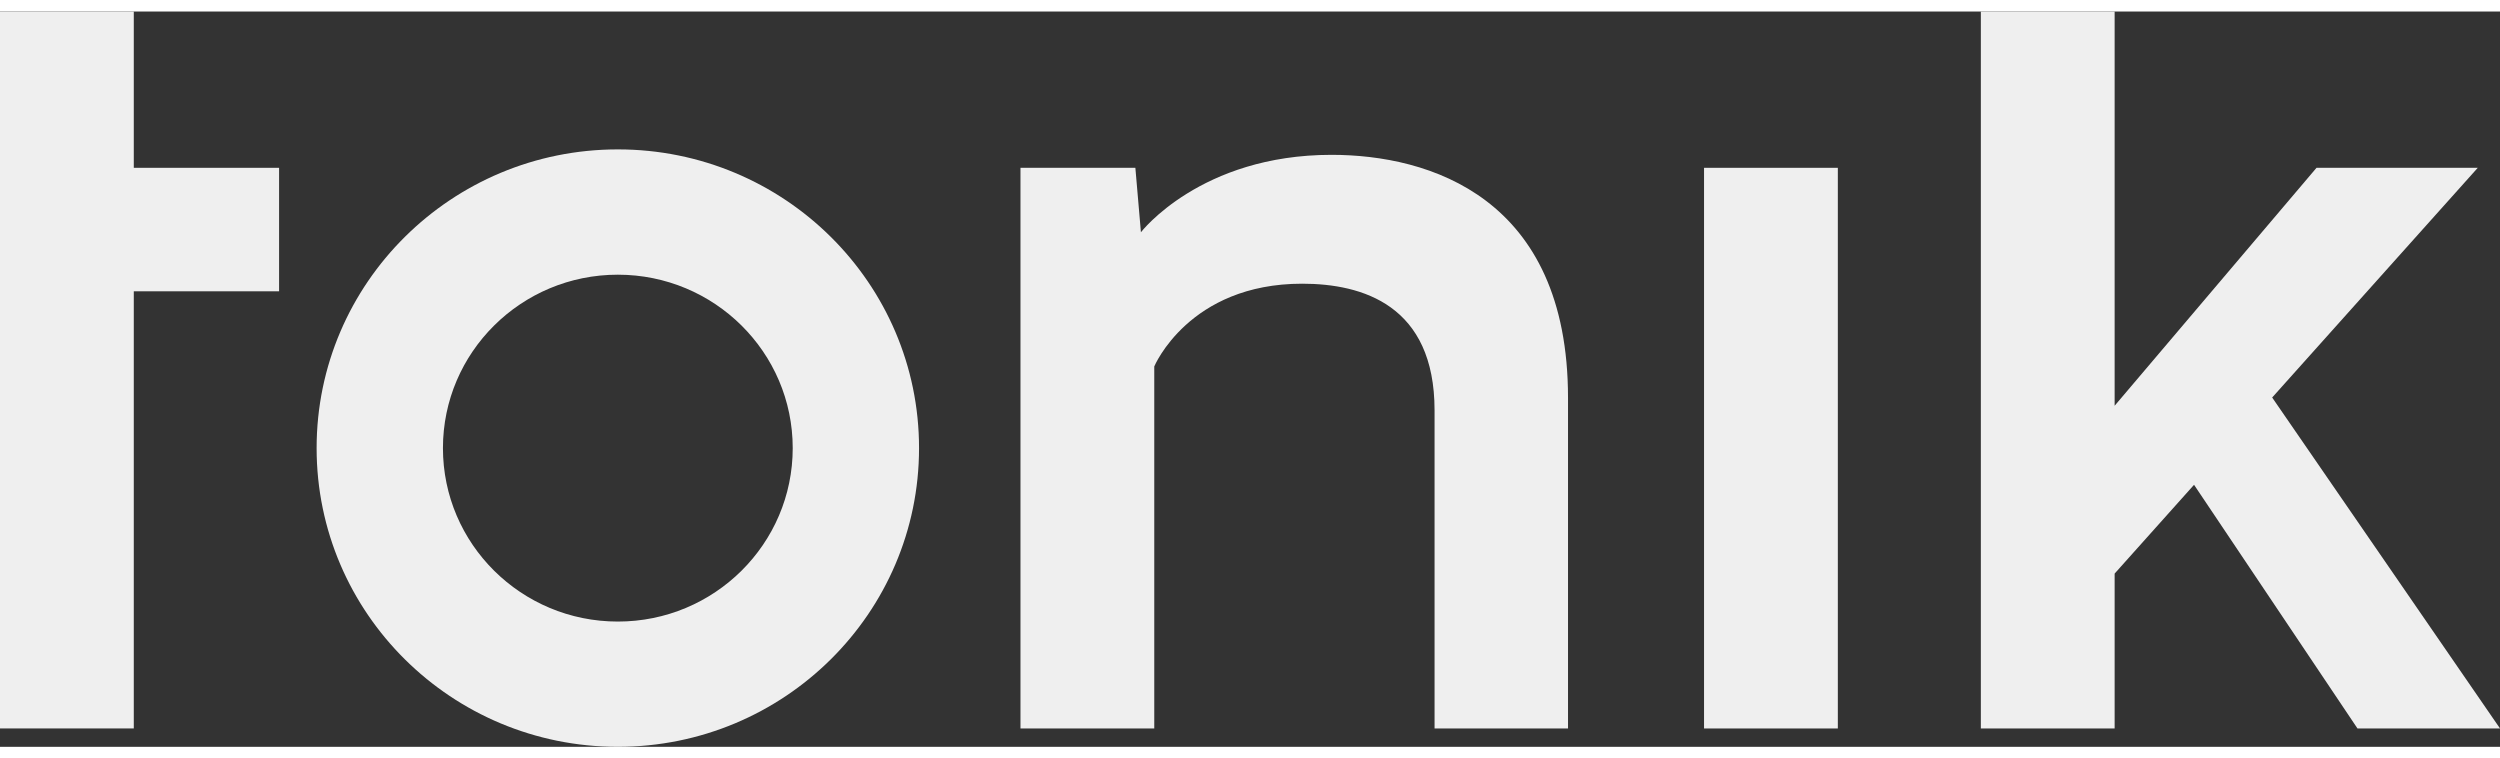
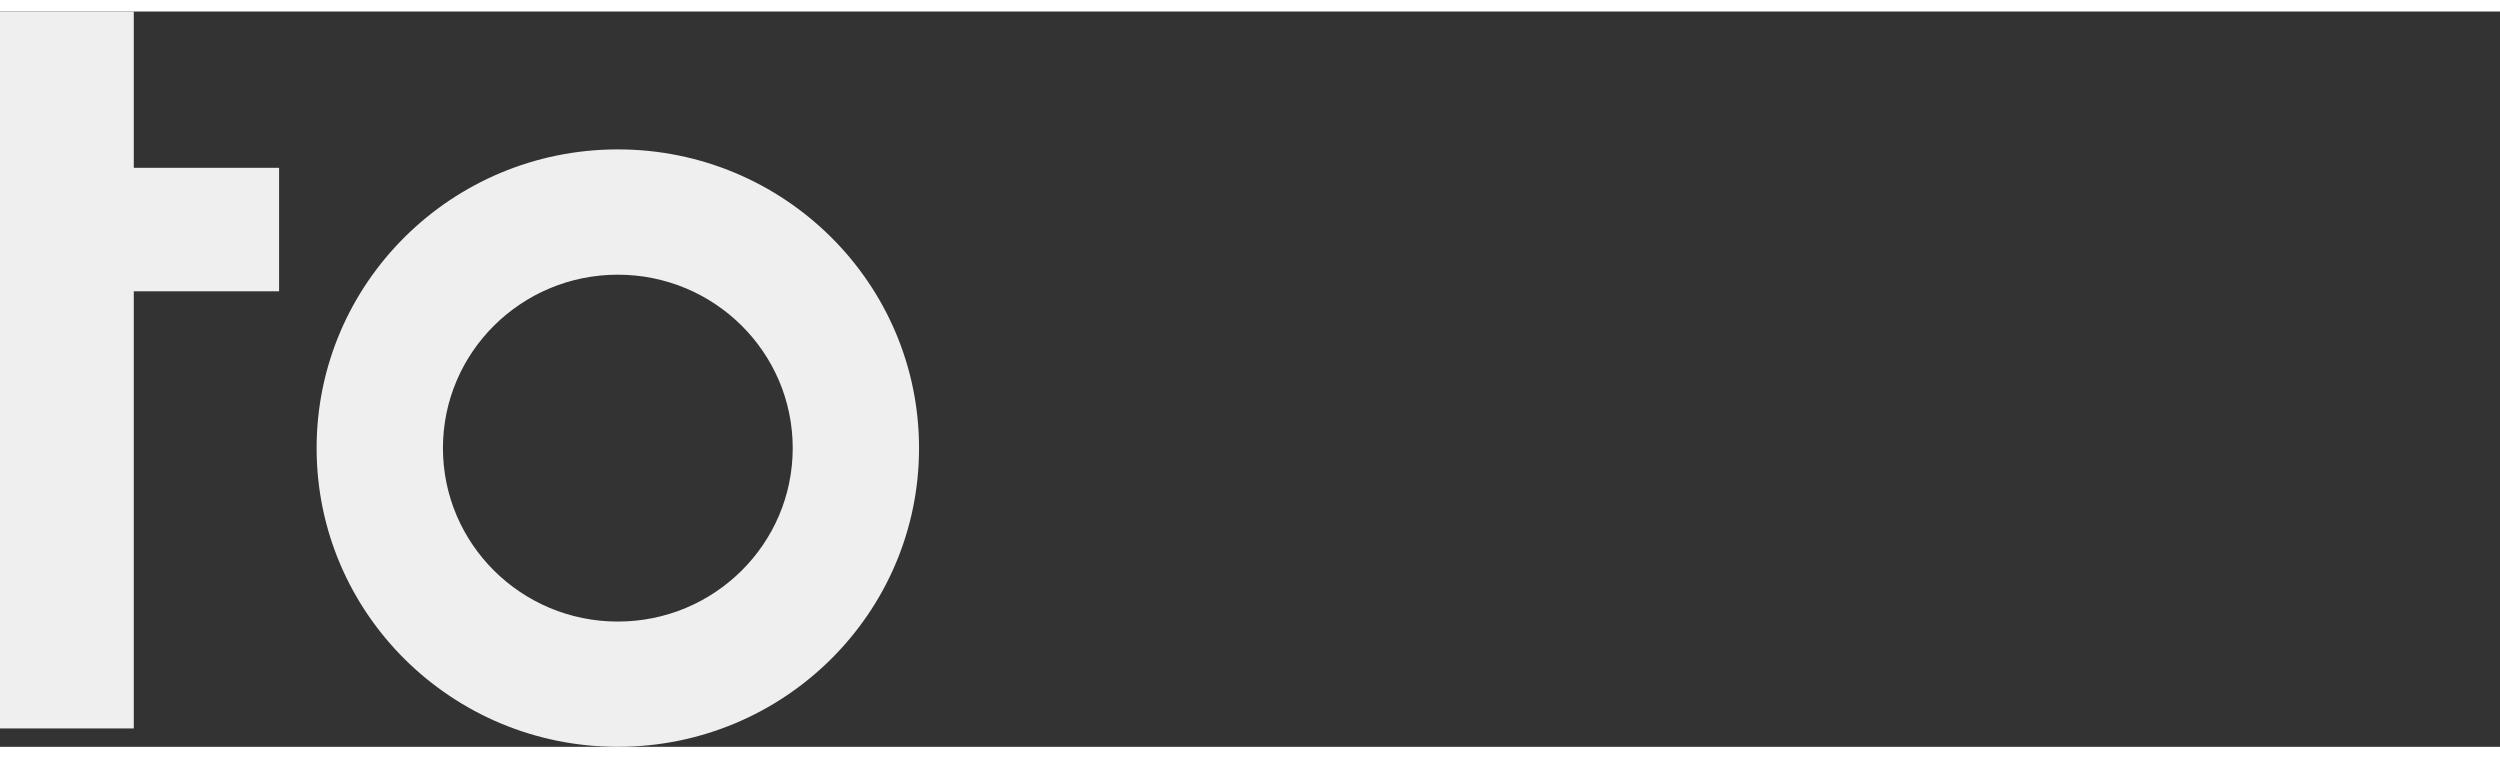
<svg xmlns="http://www.w3.org/2000/svg" width="689" height="209" viewBox="0 0 68 20" fill="none">
  <rect x="0" y="0" width="68" height="20" fill="#333333" stroke="none" />
  <path d="M3.639 0H0V19.5H3.639V7.61H7.591V4.251H3.639V0Z" fill="#EFEFEF" />
-   <path d="M49.989 4.251H46.35V19.501H49.989V4.251Z" fill="#EFEFEF" />
-   <path d="M64.123 19.5H68L61.803 10.499L67.395 4.251H63.009L57.518 10.723V0H53.879V19.5H57.518V15.288L59.678 12.873L64.123 19.5Z" fill="#EFEFEF" />
-   <path d="M36.217 3.898C32.651 3.898 31.033 6.004 31.033 6.004L30.882 4.251H27.757V19.501H31.396V9.654C31.396 9.654 32.334 7.403 35.419 7.403C37.061 7.403 39.02 7.988 39.02 10.847V19.501H42.65V10.512C42.652 5.045 38.868 3.898 36.217 3.898Z" fill="#EFEFEF" />
  <path d="M16.805 3.75C12.281 3.75 8.612 7.389 8.612 11.875C8.612 16.362 12.281 20 16.805 20C21.329 20 24.998 16.362 24.998 11.875C24.998 7.389 21.329 3.75 16.805 3.75ZM16.805 16.593C14.178 16.593 12.048 14.48 12.048 11.875C12.048 9.27 14.178 7.158 16.805 7.158C19.432 7.158 21.562 9.27 21.562 11.875C21.562 14.48 19.432 16.593 16.805 16.593Z" fill="#EFEFEF" />
</svg>